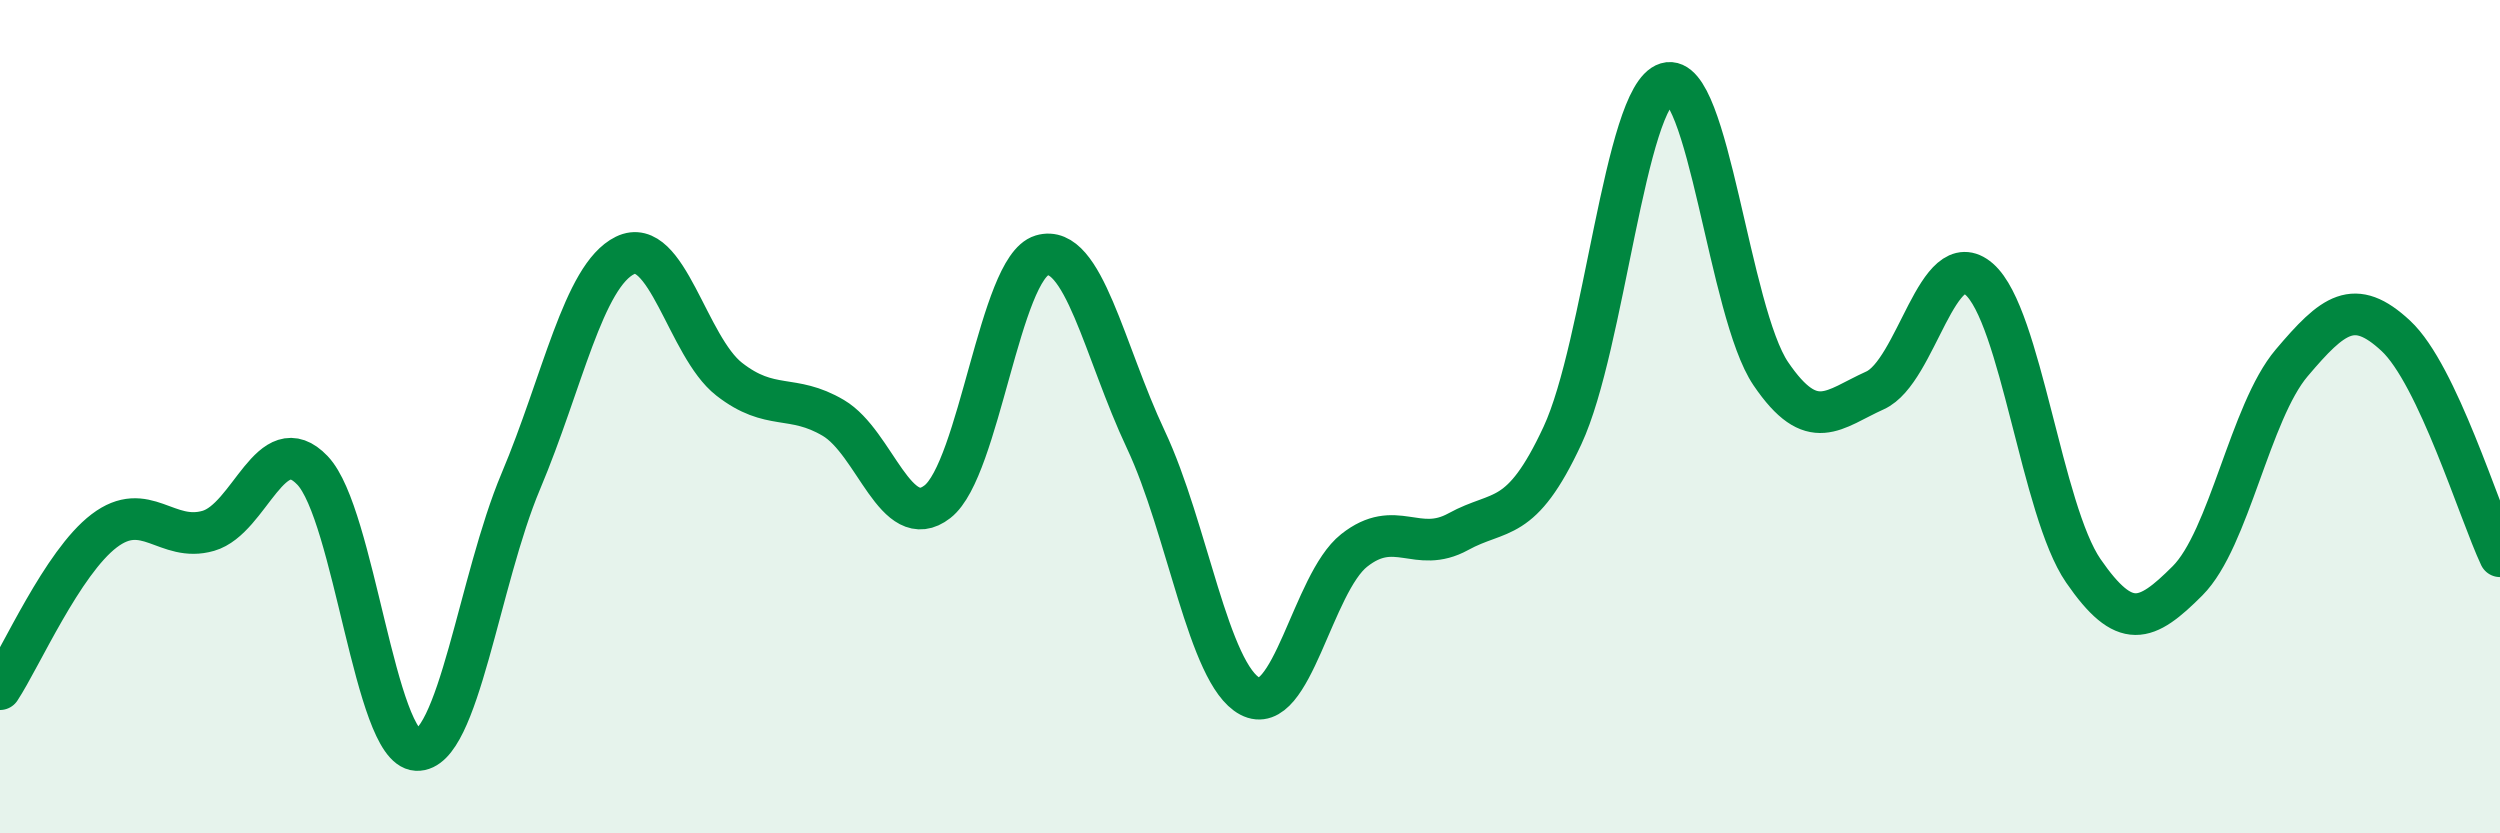
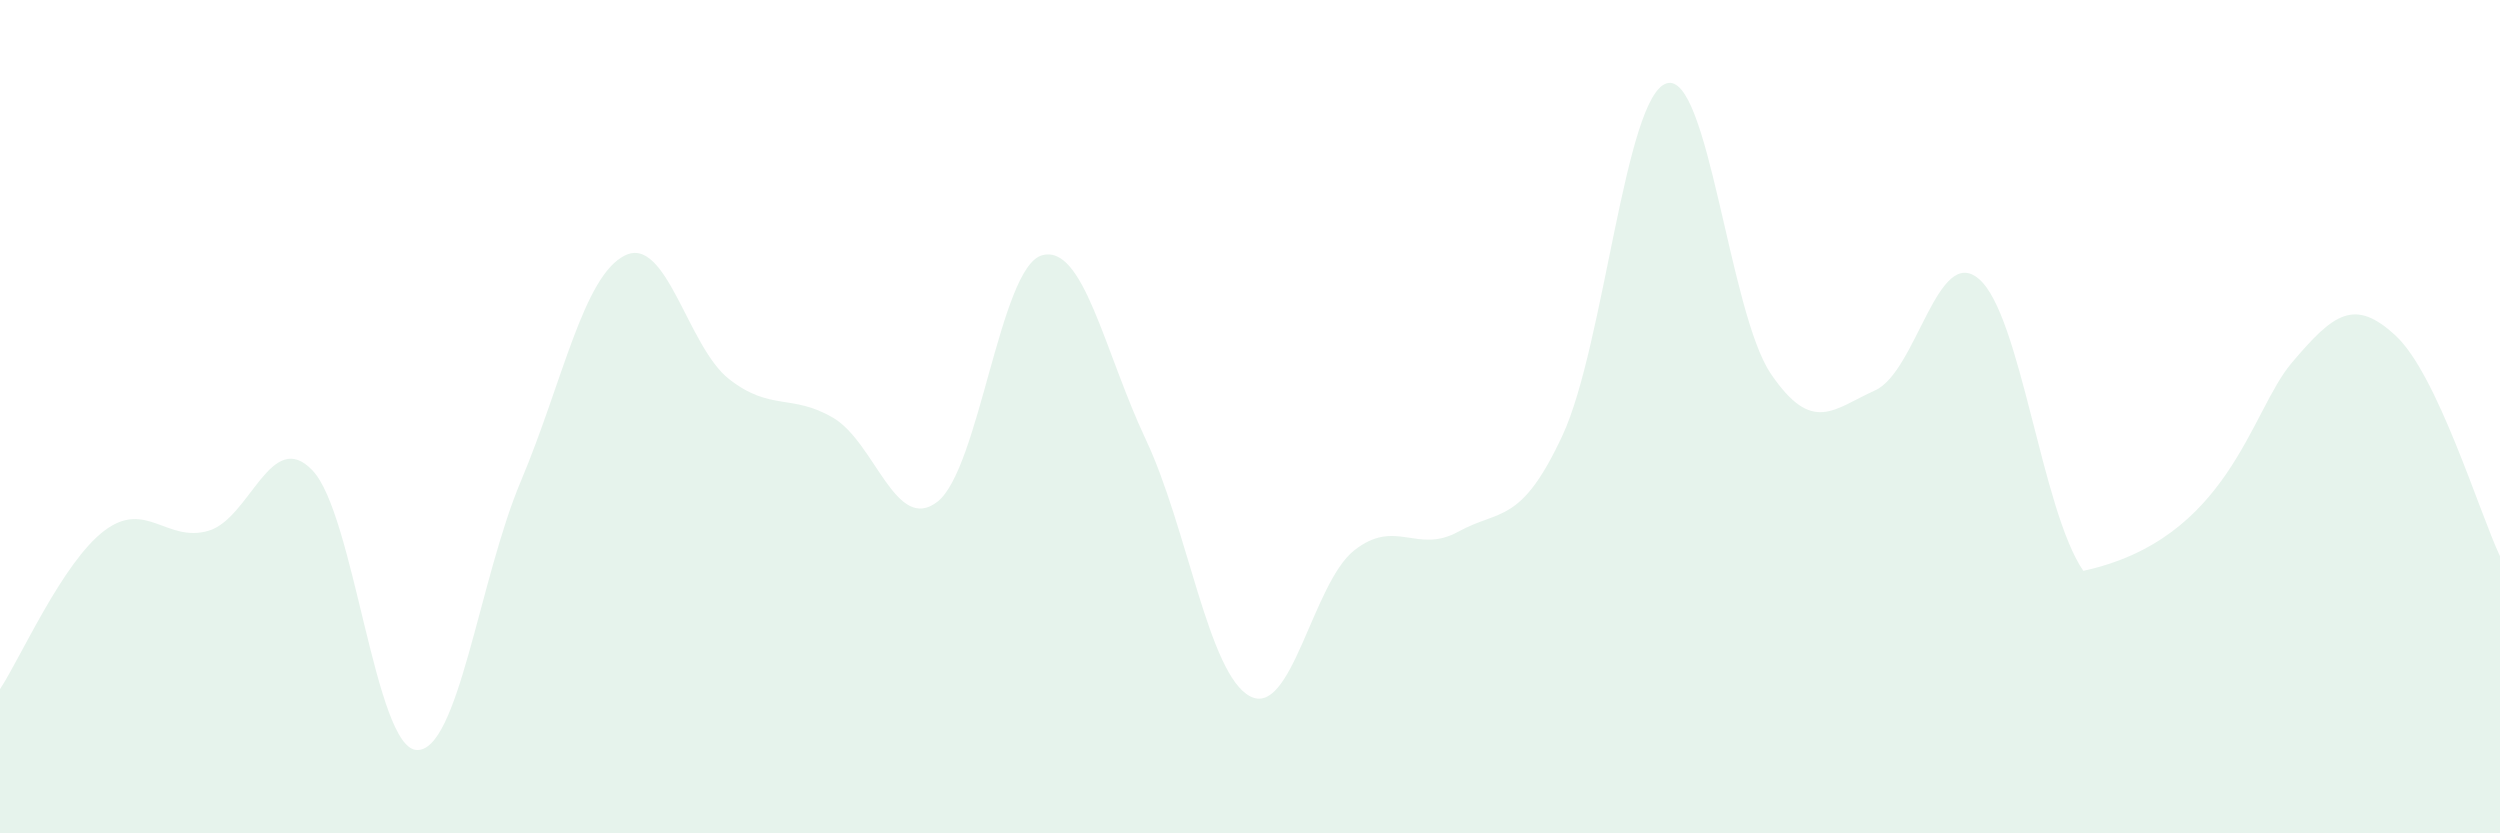
<svg xmlns="http://www.w3.org/2000/svg" width="60" height="20" viewBox="0 0 60 20">
-   <path d="M 0,16.54 C 0.5,15.78 1.5,13.5 2.5,12.74 C 3.5,11.98 4,13.03 5,12.74 C 6,12.45 6.5,10.24 7.5,11.29 C 8.5,12.34 9,17.95 10,18 C 11,18.05 11.5,13.92 12.5,11.55 C 13.5,9.18 14,6.62 15,6.13 C 16,5.64 16.5,8.32 17.5,9.1 C 18.5,9.88 19,9.44 20,10.03 C 21,10.62 21.5,12.82 22.5,12.04 C 23.5,11.26 24,6.43 25,6.13 C 26,5.83 26.5,8.43 27.5,10.55 C 28.5,12.67 29,16.18 30,16.71 C 31,17.24 31.5,14 32.5,13.21 C 33.5,12.42 34,13.31 35,12.76 C 36,12.21 36.5,12.6 37.5,10.45 C 38.5,8.3 39,2.3 40,2 C 41,1.7 41.5,7.5 42.5,8.97 C 43.5,10.44 44,9.82 45,9.37 C 46,8.92 46.5,5.83 47.5,6.7 C 48.5,7.57 49,12.25 50,13.7 C 51,15.15 51.5,14.94 52.5,13.94 C 53.5,12.94 54,9.89 55,8.71 C 56,7.53 56.5,7.13 57.5,8.06 C 58.5,8.99 59.5,12.29 60,13.35L60 20L0 20Z" fill="#008740" opacity="0.1" stroke-linecap="round" stroke-linejoin="round" />
-   <path d="M 0,16.54 C 0.5,15.78 1.5,13.5 2.5,12.74 C 3.5,11.98 4,13.03 5,12.74 C 6,12.45 6.5,10.24 7.5,11.29 C 8.5,12.34 9,17.95 10,18 C 11,18.05 11.5,13.92 12.5,11.55 C 13.5,9.18 14,6.62 15,6.13 C 16,5.64 16.5,8.32 17.5,9.1 C 18.5,9.88 19,9.44 20,10.03 C 21,10.62 21.5,12.82 22.5,12.04 C 23.5,11.26 24,6.43 25,6.13 C 26,5.83 26.5,8.43 27.5,10.55 C 28.5,12.67 29,16.18 30,16.71 C 31,17.24 31.5,14 32.5,13.21 C 33.5,12.42 34,13.31 35,12.76 C 36,12.21 36.5,12.6 37.5,10.45 C 38.5,8.3 39,2.3 40,2 C 41,1.7 41.5,7.5 42.5,8.97 C 43.5,10.44 44,9.82 45,9.37 C 46,8.92 46.5,5.83 47.5,6.7 C 48.5,7.57 49,12.25 50,13.7 C 51,15.15 51.5,14.94 52.5,13.94 C 53.5,12.94 54,9.89 55,8.71 C 56,7.53 56.5,7.13 57.5,8.06 C 58.5,8.99 59.5,12.29 60,13.35" stroke="#008740" stroke-width="1" fill="none" stroke-linecap="round" stroke-linejoin="round" />
+   <path d="M 0,16.54 C 0.5,15.78 1.5,13.5 2.5,12.74 C 3.5,11.98 4,13.03 5,12.74 C 6,12.45 6.5,10.24 7.5,11.29 C 8.5,12.34 9,17.95 10,18 C 11,18.05 11.5,13.92 12.5,11.55 C 13.5,9.18 14,6.62 15,6.13 C 16,5.64 16.5,8.32 17.5,9.1 C 18.5,9.88 19,9.44 20,10.03 C 21,10.62 21.5,12.82 22.5,12.04 C 23.5,11.26 24,6.43 25,6.13 C 26,5.83 26.5,8.43 27.5,10.55 C 28.5,12.67 29,16.18 30,16.71 C 31,17.24 31.5,14 32.5,13.21 C 33.5,12.42 34,13.31 35,12.76 C 36,12.21 36.5,12.6 37.5,10.45 C 38.5,8.3 39,2.3 40,2 C 41,1.7 41.5,7.5 42.5,8.97 C 43.5,10.44 44,9.82 45,9.37 C 46,8.92 46.5,5.83 47.5,6.7 C 48.5,7.57 49,12.25 50,13.7 C 53.5,12.94 54,9.89 55,8.71 C 56,7.53 56.5,7.13 57.5,8.06 C 58.5,8.99 59.5,12.29 60,13.35L60 20L0 20Z" fill="#008740" opacity="0.1" stroke-linecap="round" stroke-linejoin="round" />
</svg>